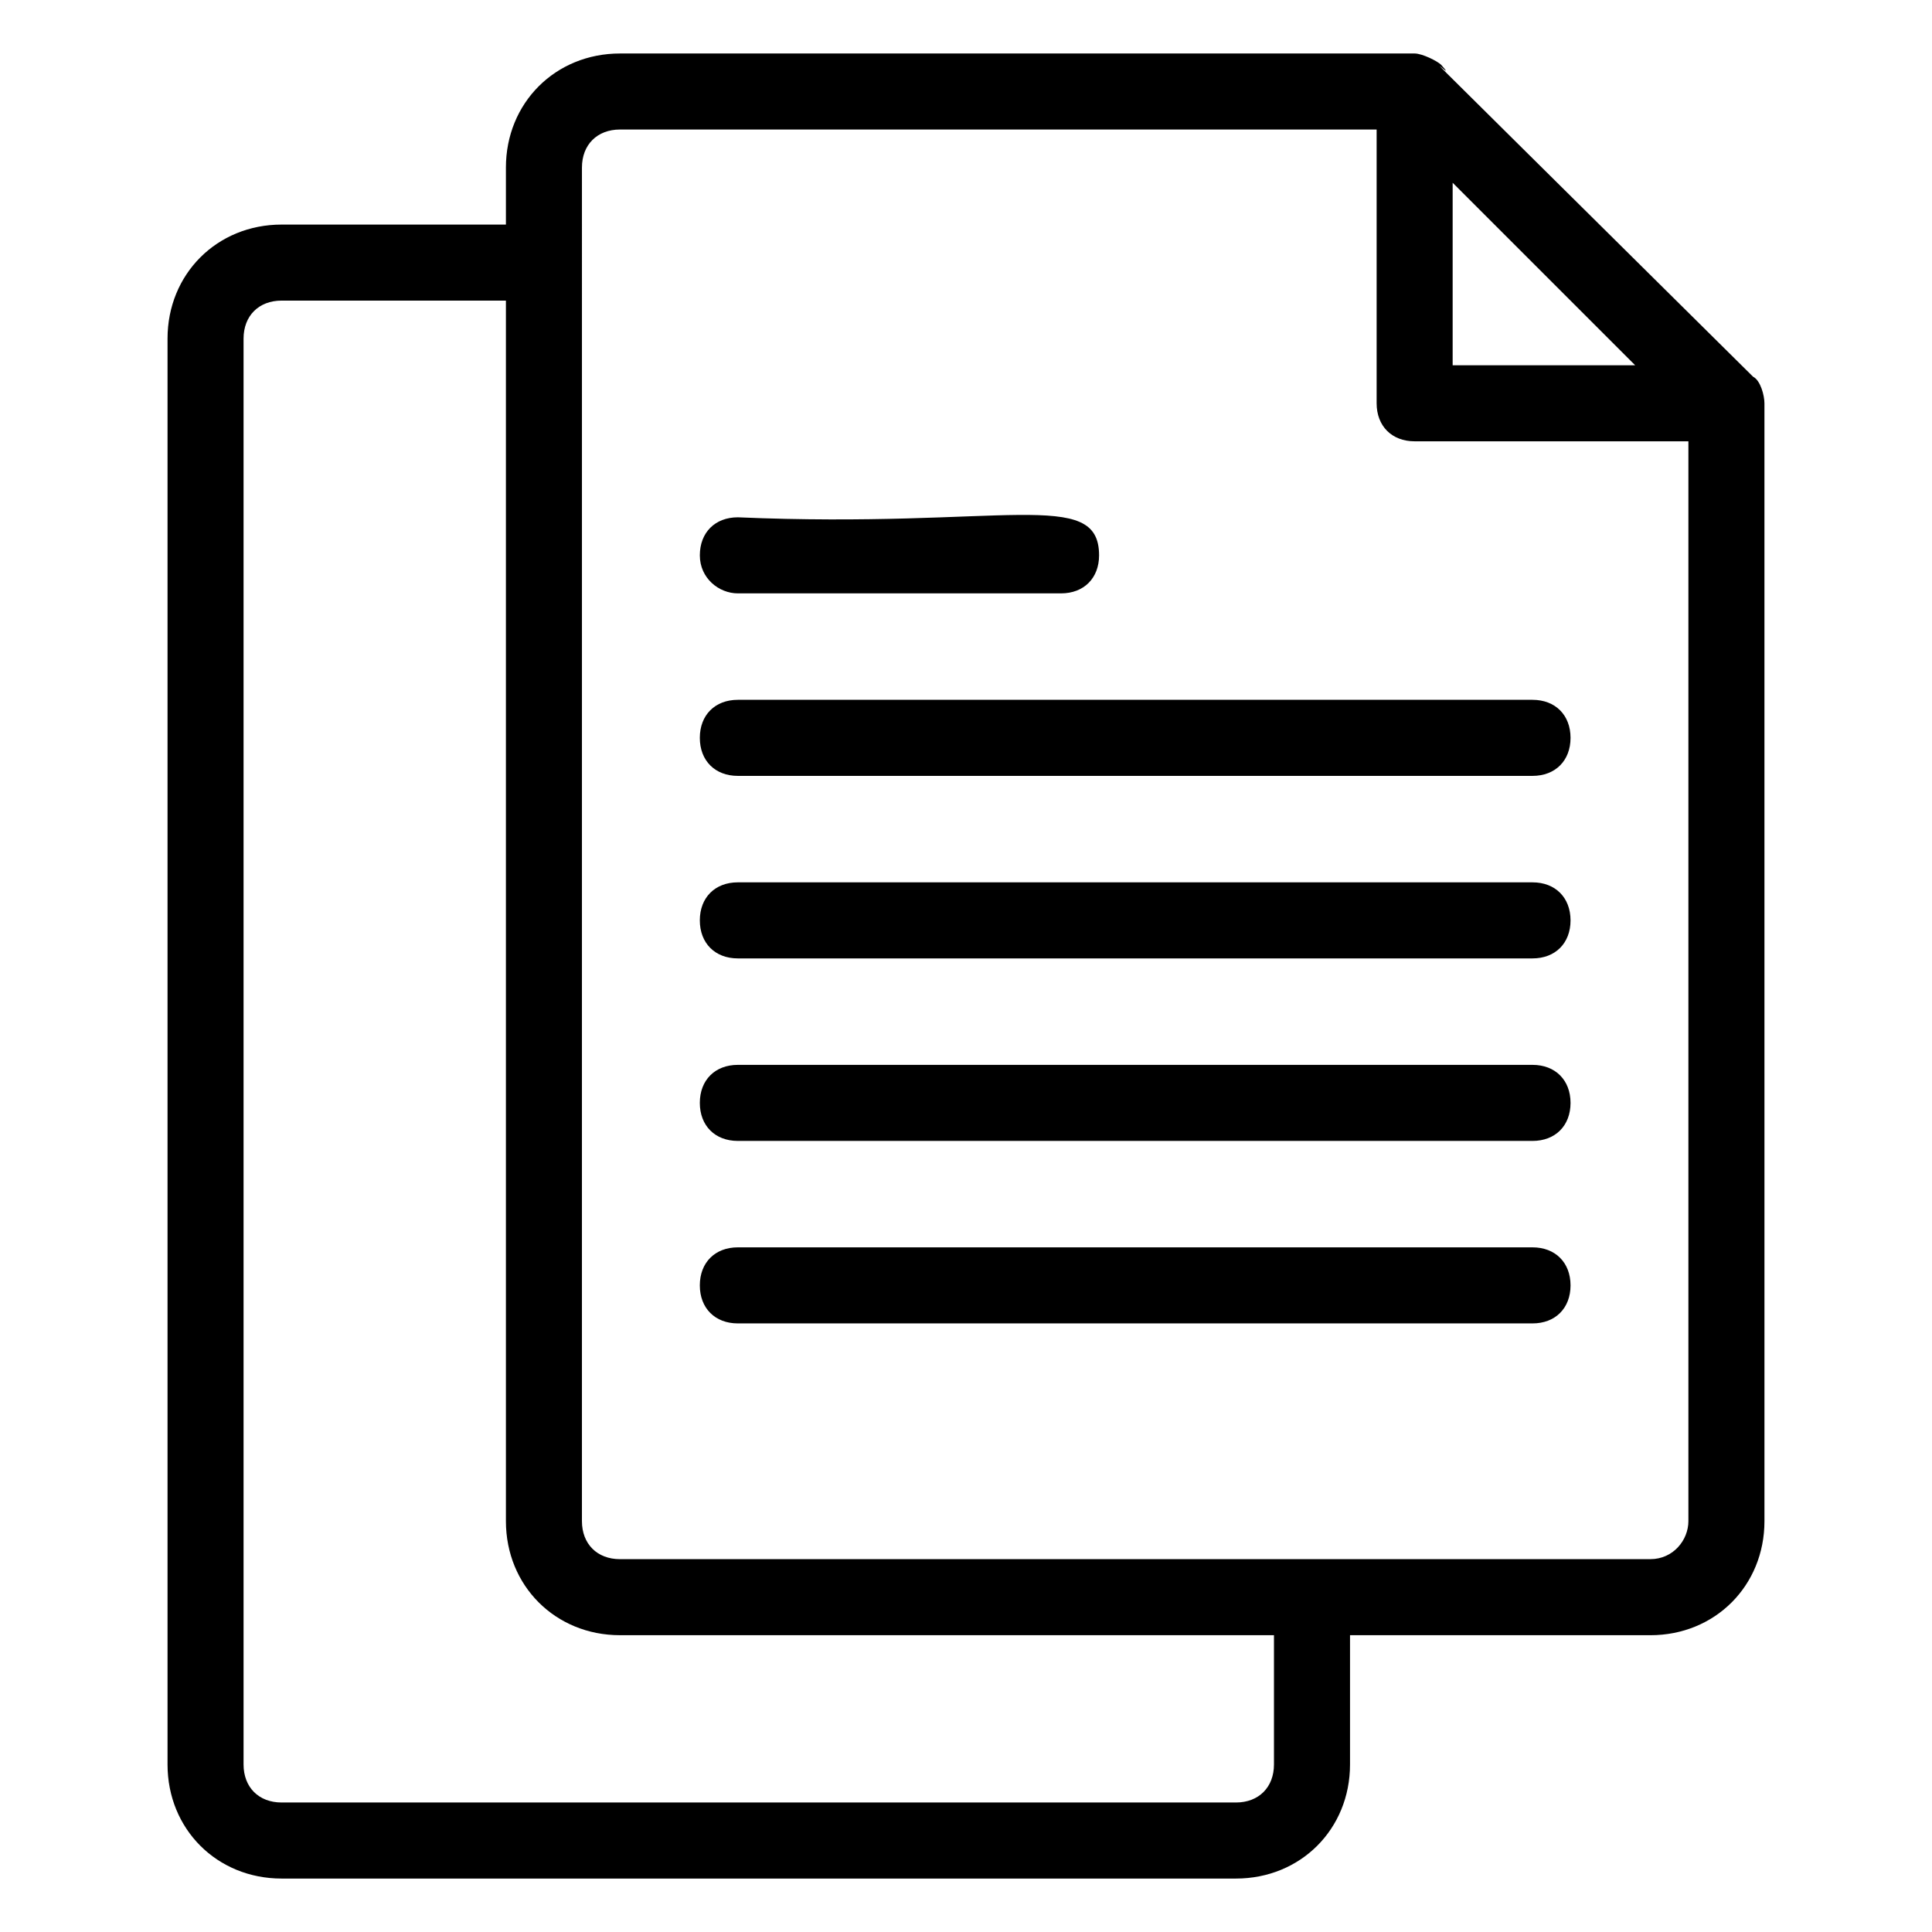
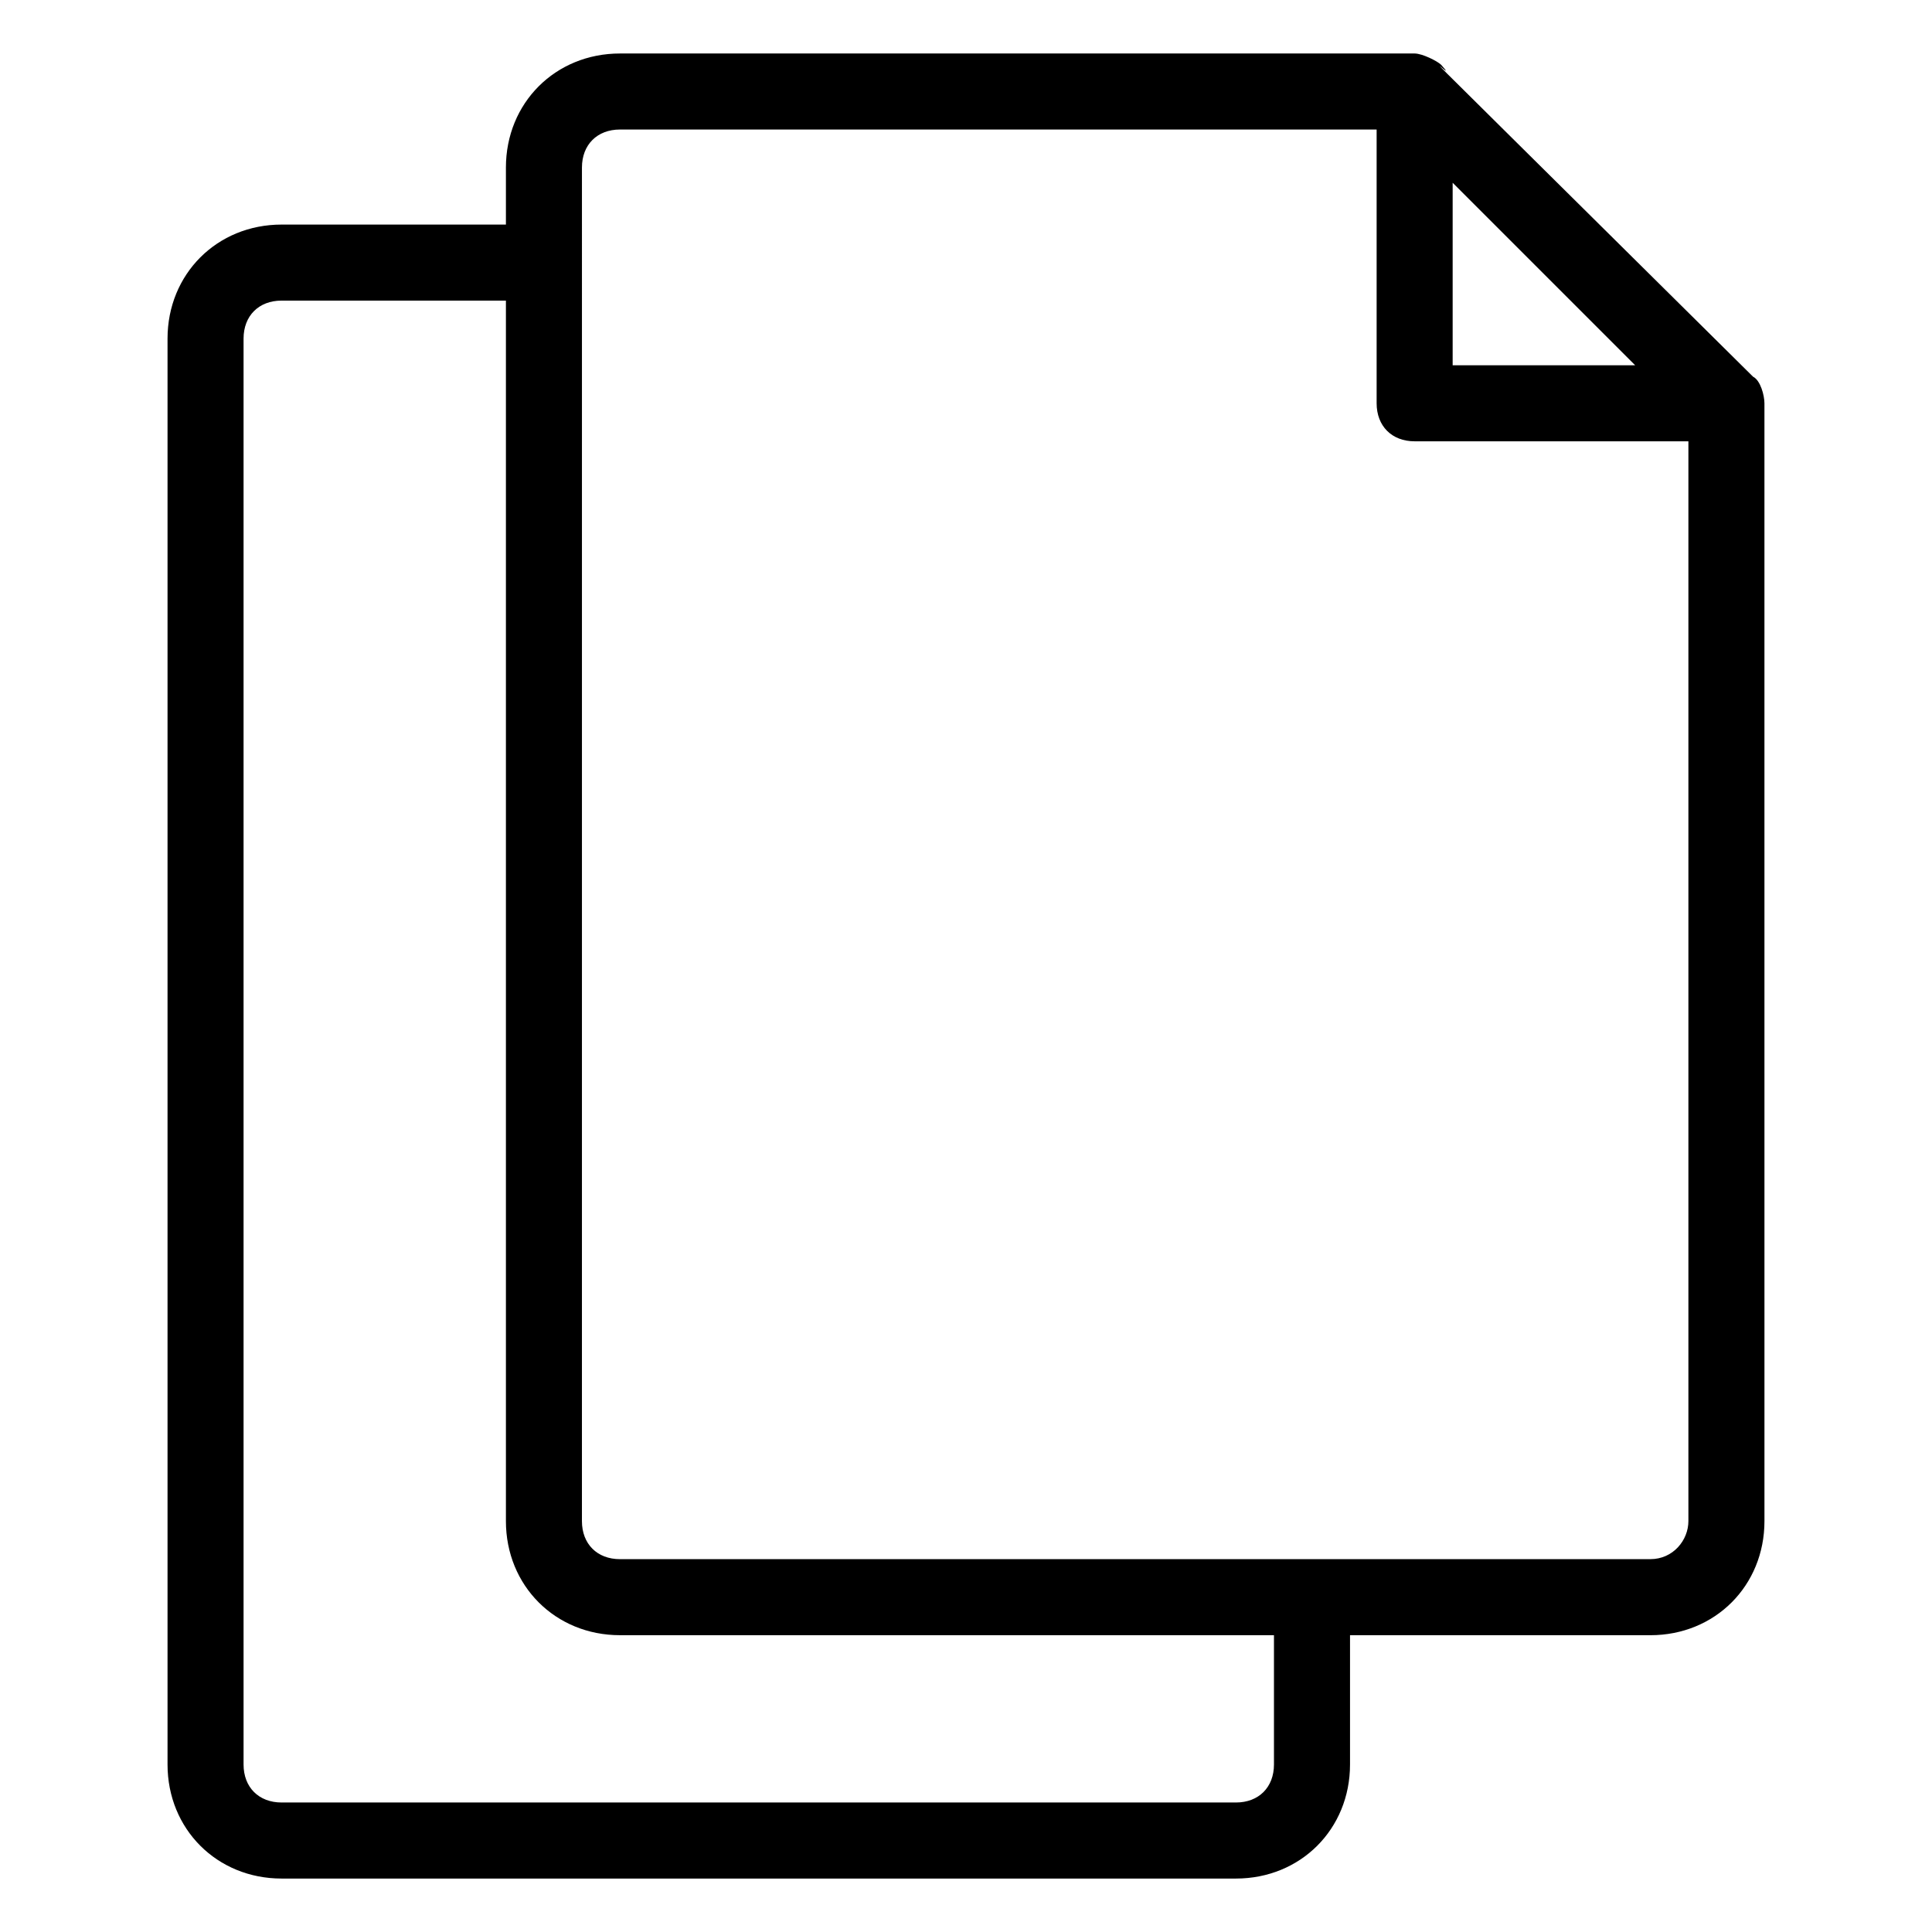
<svg xmlns="http://www.w3.org/2000/svg" fill="#000000" width="800px" height="800px" version="1.1" viewBox="144 144 512 512">
  <g>
    <path d="m608.57 243.82c-113.86-112.85-74.562-73.555-82.625-82.625-1.008-1.008-5.035-3.019-7.051-3.019h-210.59c-17.129 0-30.23 13.098-30.23 30.23v15.113l-59.445-0.004c-17.129 0-30.23 13.098-30.23 30.23v377.86c0 17.129 13.098 30.23 30.23 30.23h252.91c17.129 0 30.23-13.098 30.23-30.23v-34.258h79.598c17.129 0 30.23-13.098 30.23-30.23l-0.004-296.24c0-2.016-1.008-6.047-3.023-7.055zm-79.602-51.387c1.008 1.008 51.387 51.387 48.367 48.367h-48.367zm-47.355 419.17c0 6.047-4.031 10.078-10.078 10.078h-252.91c-6.047 0-10.078-4.031-10.078-10.078v-377.86c0-6.047 4.031-10.078 10.078-10.078h59.449v323.45c0 17.129 13.098 30.23 30.23 30.23h173.31zm99.754-54.41h-273.07c-6.047 0-10.078-4.031-10.078-10.078l0.004-358.71c0-6.047 4.031-10.078 10.078-10.078h200.52v72.547c0 6.047 4.031 10.078 10.078 10.078h72.543v286.16c0 5.039-4.031 10.078-10.074 10.078z" />
-     <path d="m339.54 301.25h85.648c6.047 0 10.078-4.031 10.078-10.078 0-18.137-25.191-7.055-95.723-10.078-6.047 0-10.078 4.031-10.078 10.078-0.004 6.051 5.035 10.078 10.074 10.078z" />
-     <path d="m550.13 329.46h-210.59c-6.047 0-10.078 4.031-10.078 10.078s4.031 10.078 10.078 10.078h210.59c6.047 0 10.078-4.031 10.078-10.078-0.004-6.047-4.035-10.078-10.082-10.078z" />
-     <path d="m550.13 377.83h-210.59c-6.047 0-10.078 4.031-10.078 10.078s4.031 10.078 10.078 10.078h210.59c6.047 0 10.078-4.031 10.078-10.078-0.004-6.047-4.035-10.078-10.082-10.078z" />
-     <path d="m550.13 426.2h-210.59c-6.047 0-10.078 4.031-10.078 10.078 0 6.047 4.031 10.078 10.078 10.078h210.59c6.047 0 10.078-4.031 10.078-10.078-0.004-6.047-4.035-10.078-10.082-10.078z" />
-     <path d="m550.13 474.56h-210.59c-6.047 0-10.078 4.031-10.078 10.078s4.031 10.078 10.078 10.078h210.59c6.047 0 10.078-4.031 10.078-10.078-0.004-6.047-4.035-10.078-10.082-10.078z" />
  </g>
</svg>